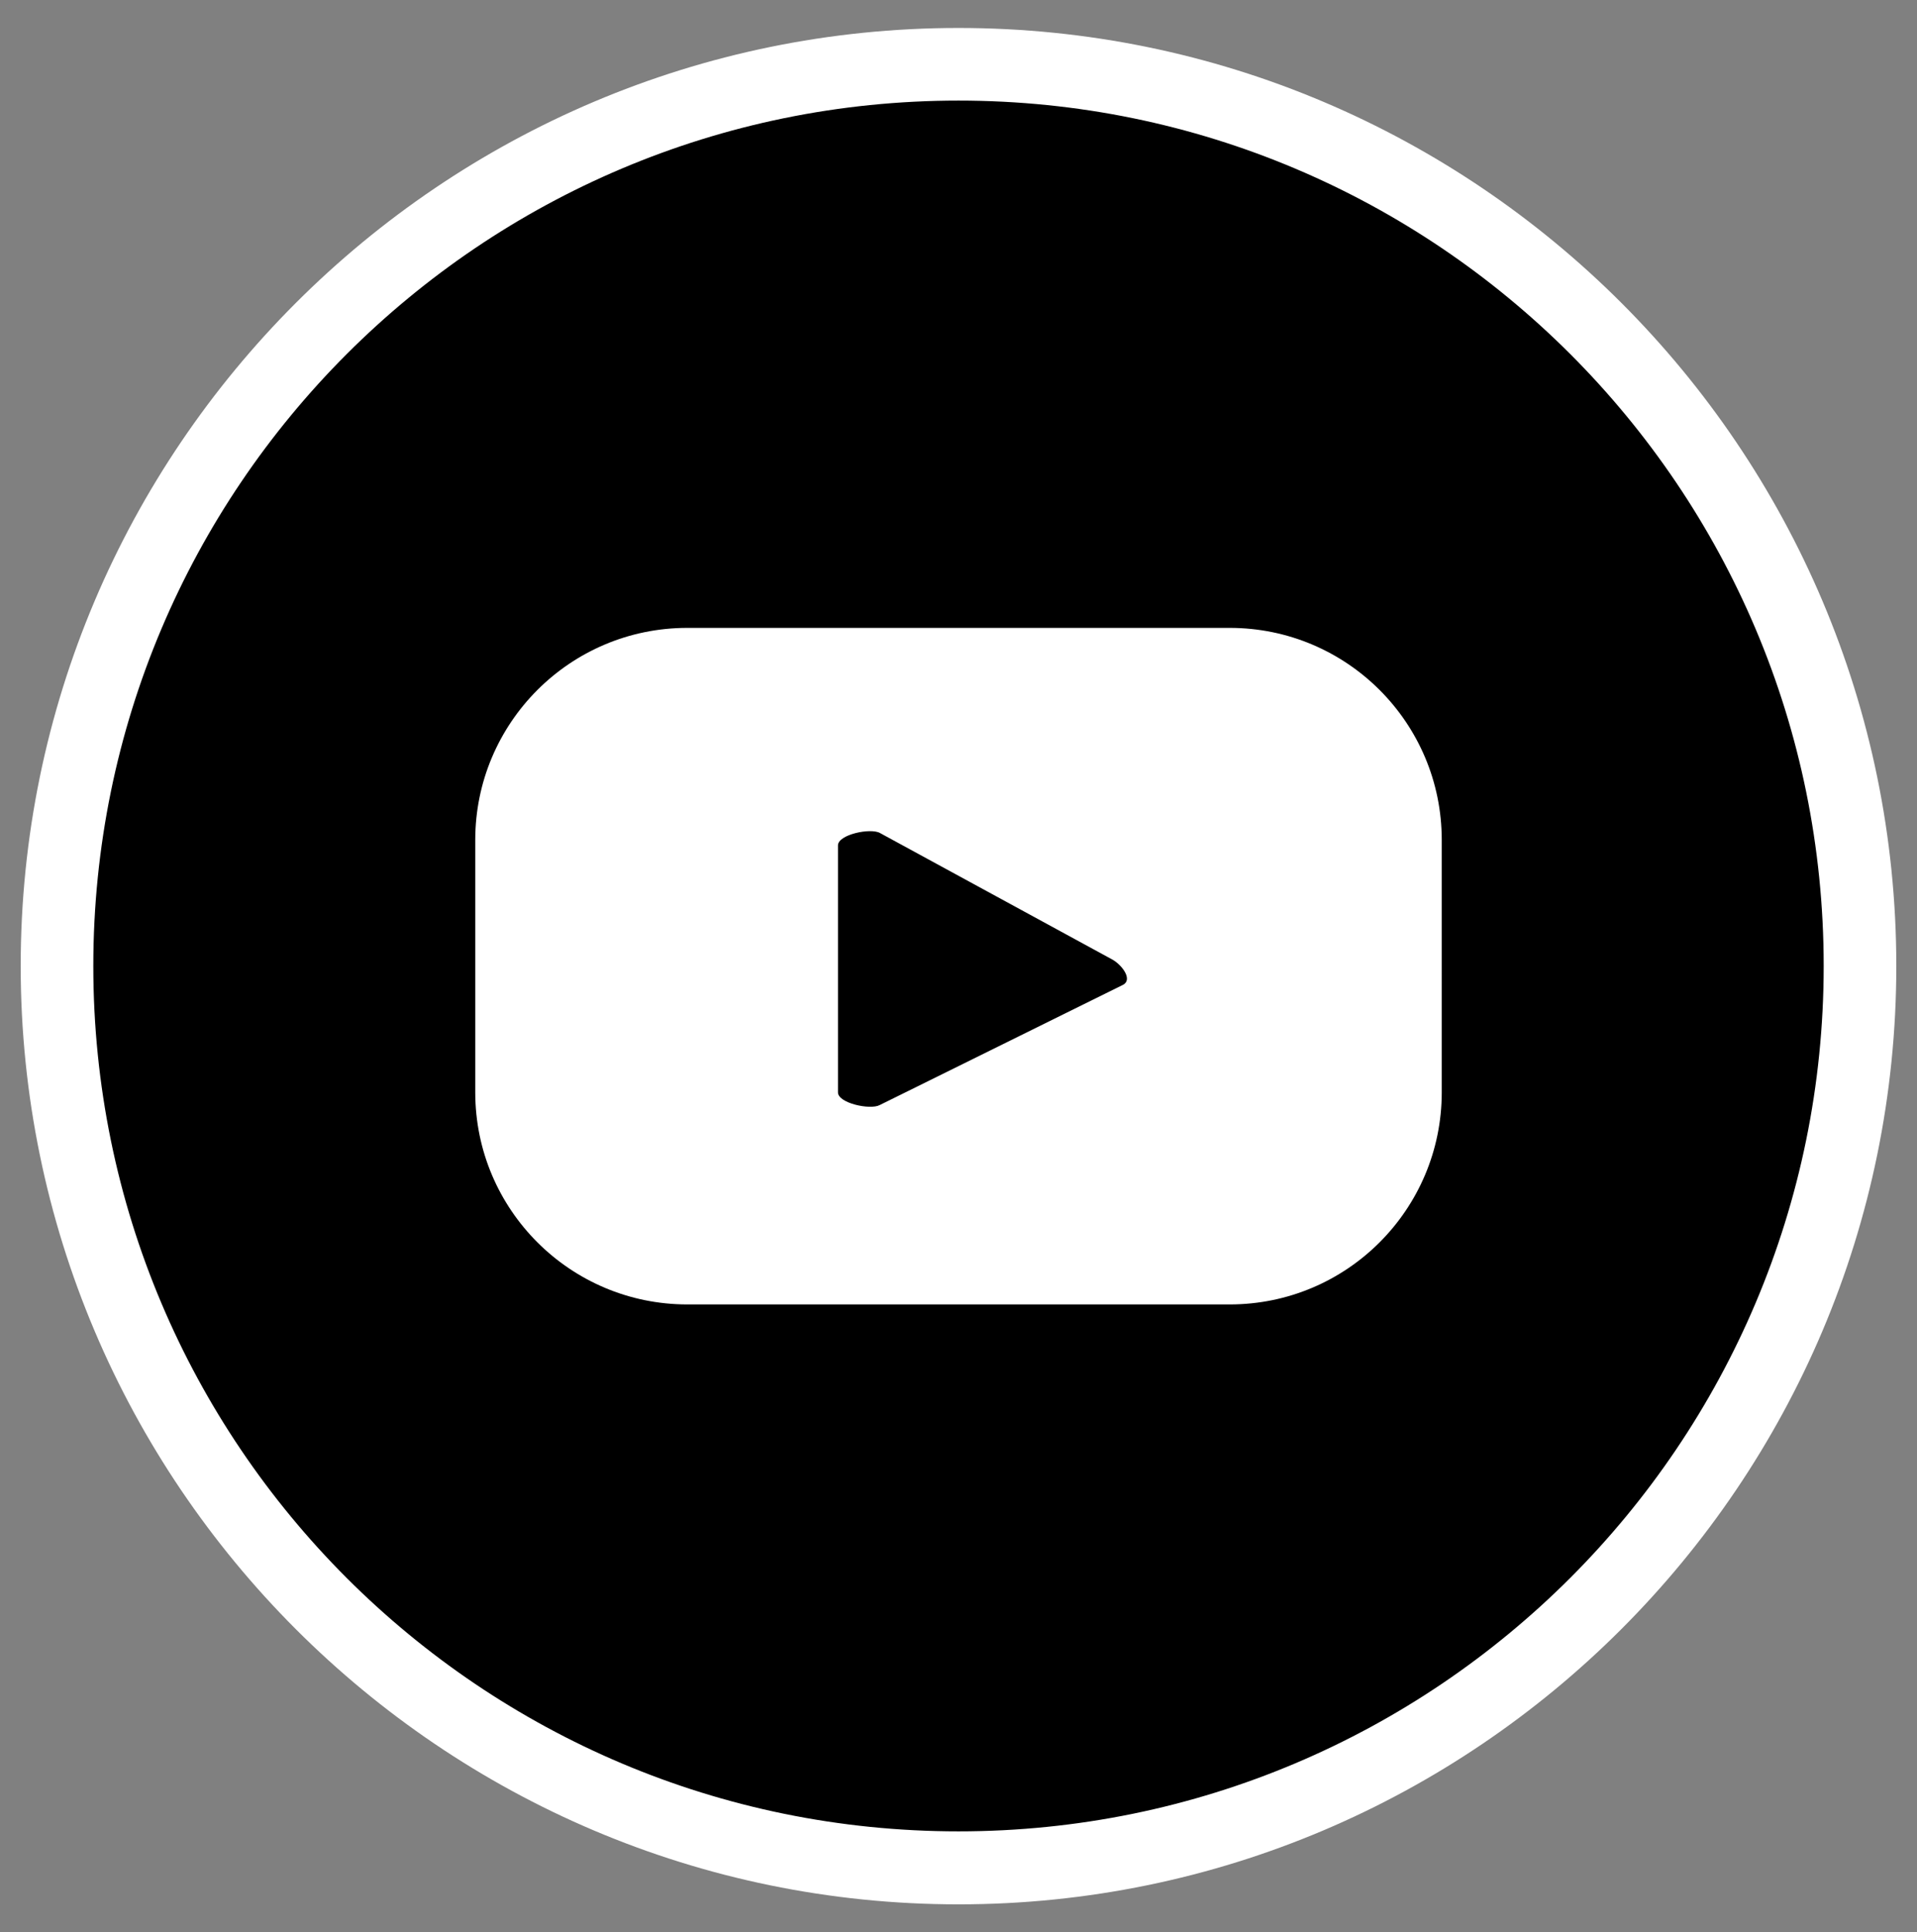
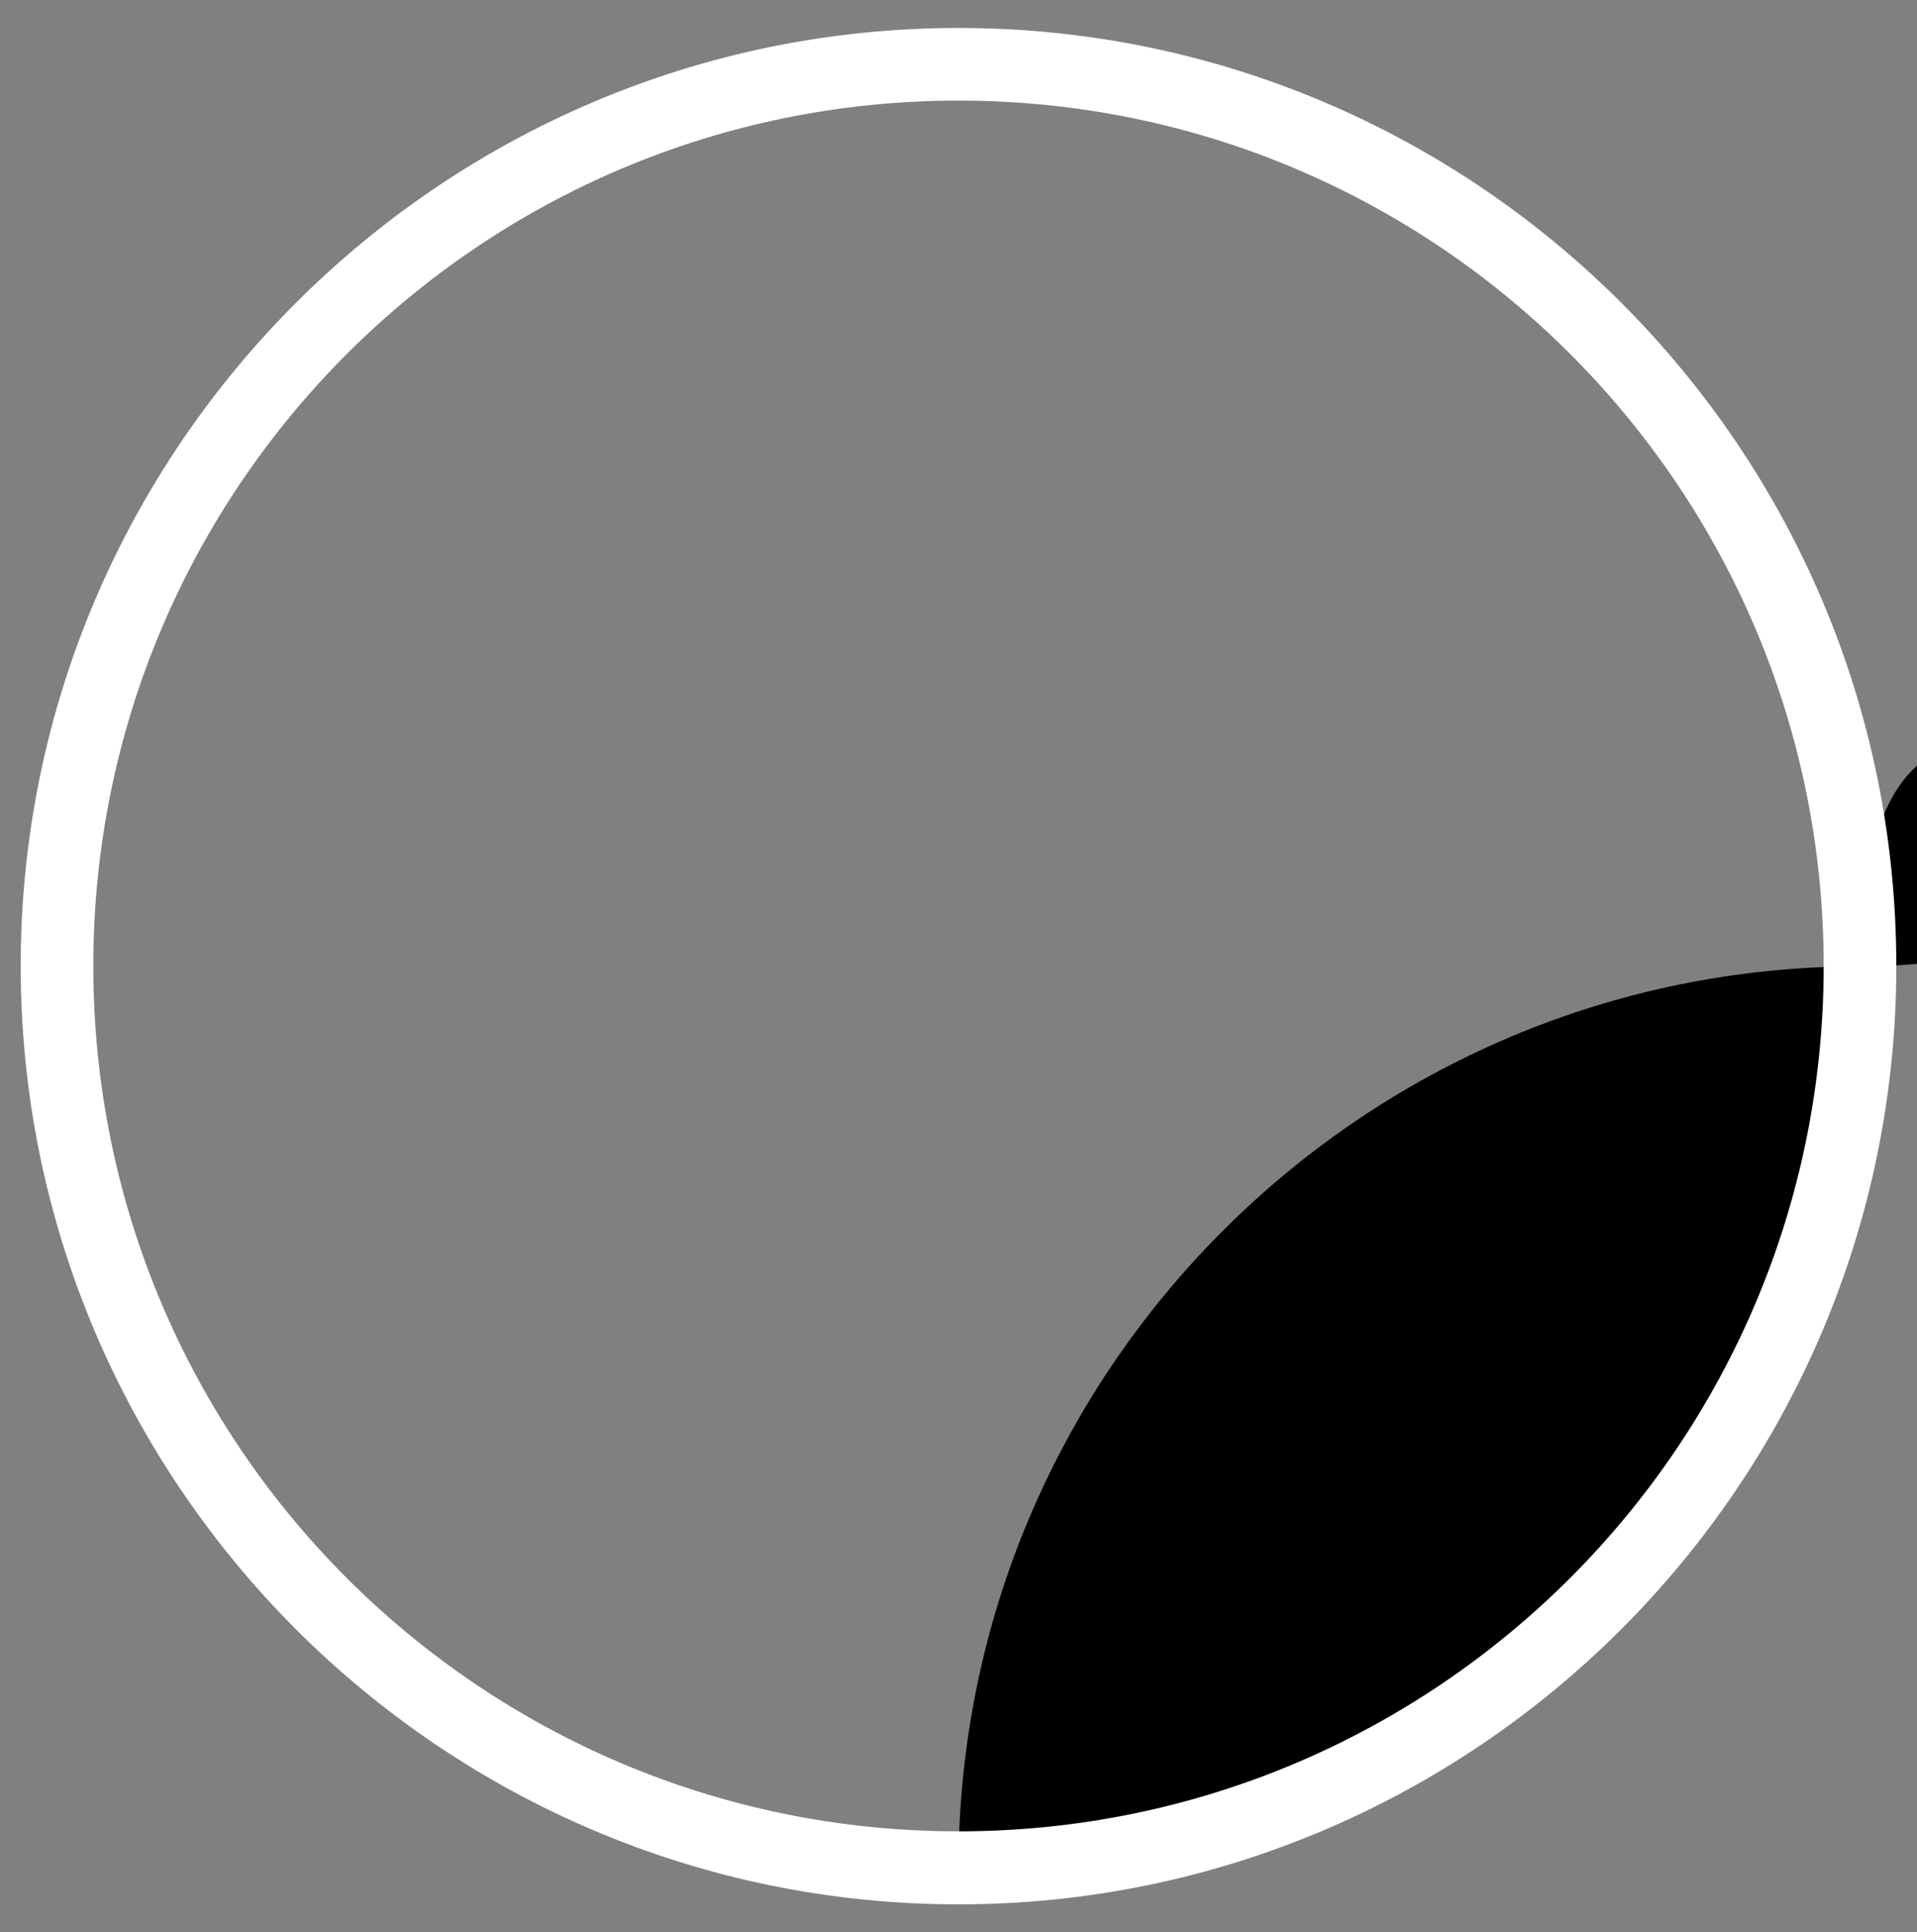
<svg xmlns="http://www.w3.org/2000/svg" x="0px" y="0px" viewBox="0 0 52.8 53.21" style="enable-background:new 0 0 52.8 53.21;" xml:space="preserve">
  <rect x="0" y="0" width="52.8" height="53.21" fill="#808080" stroke="none" />
  <style type="text/css"> .st0{fill:#1D1D1B;} .st1{fill:#FFFFFF;} </style>
  <g id="BACKGROUND"> </g>
  <g id="ELEMENTS">
    <g>
      <g>
-         <path d="M26.4,51.44C12.71,51.44,1.57,40.3,1.57,26.6c0-13.69,11.14-24.83,24.83-24.83S51.23,12.91,51.23,26.6 C51.23,40.3,40.09,51.44,26.4,51.44z" />
+         <path d="M26.4,51.44c0-13.69,11.14-24.83,24.83-24.83S51.23,12.91,51.23,26.6 C51.23,40.3,40.09,51.44,26.4,51.44z" />
        <path class="st1" d="M26.4,2.77c13.16,0,23.83,10.67,23.83,23.83c0,13.16-10.67,23.83-23.83,23.83S2.57,39.77,2.57,26.6 C2.57,13.44,13.24,2.77,26.4,2.77 M26.4,0.77C12.16,0.77,0.57,12.36,0.57,26.6S12.16,52.44,26.4,52.44S52.23,40.85,52.23,26.6 S40.65,0.77,26.4,0.77L26.4,0.77z" />
      </g>
-       <path class="st1" d="M39.71,23.13c0-3.23-2.62-5.84-5.84-5.84H18.93c-3.23,0-5.84,2.62-5.84,5.84v6.95c0,3.23,2.62,5.84,5.84,5.84 h14.94c3.23,0,5.84-2.62,5.84-5.84V23.13z M30.93,27.12l-6.7,3.31c-0.26,0.14-1.15-0.05-1.15-0.35v-6.8c0-0.3,0.9-0.49,1.16-0.34 l6.41,3.49C30.92,26.59,31.2,26.98,30.93,27.12z" />
    </g>
  </g>
</svg>